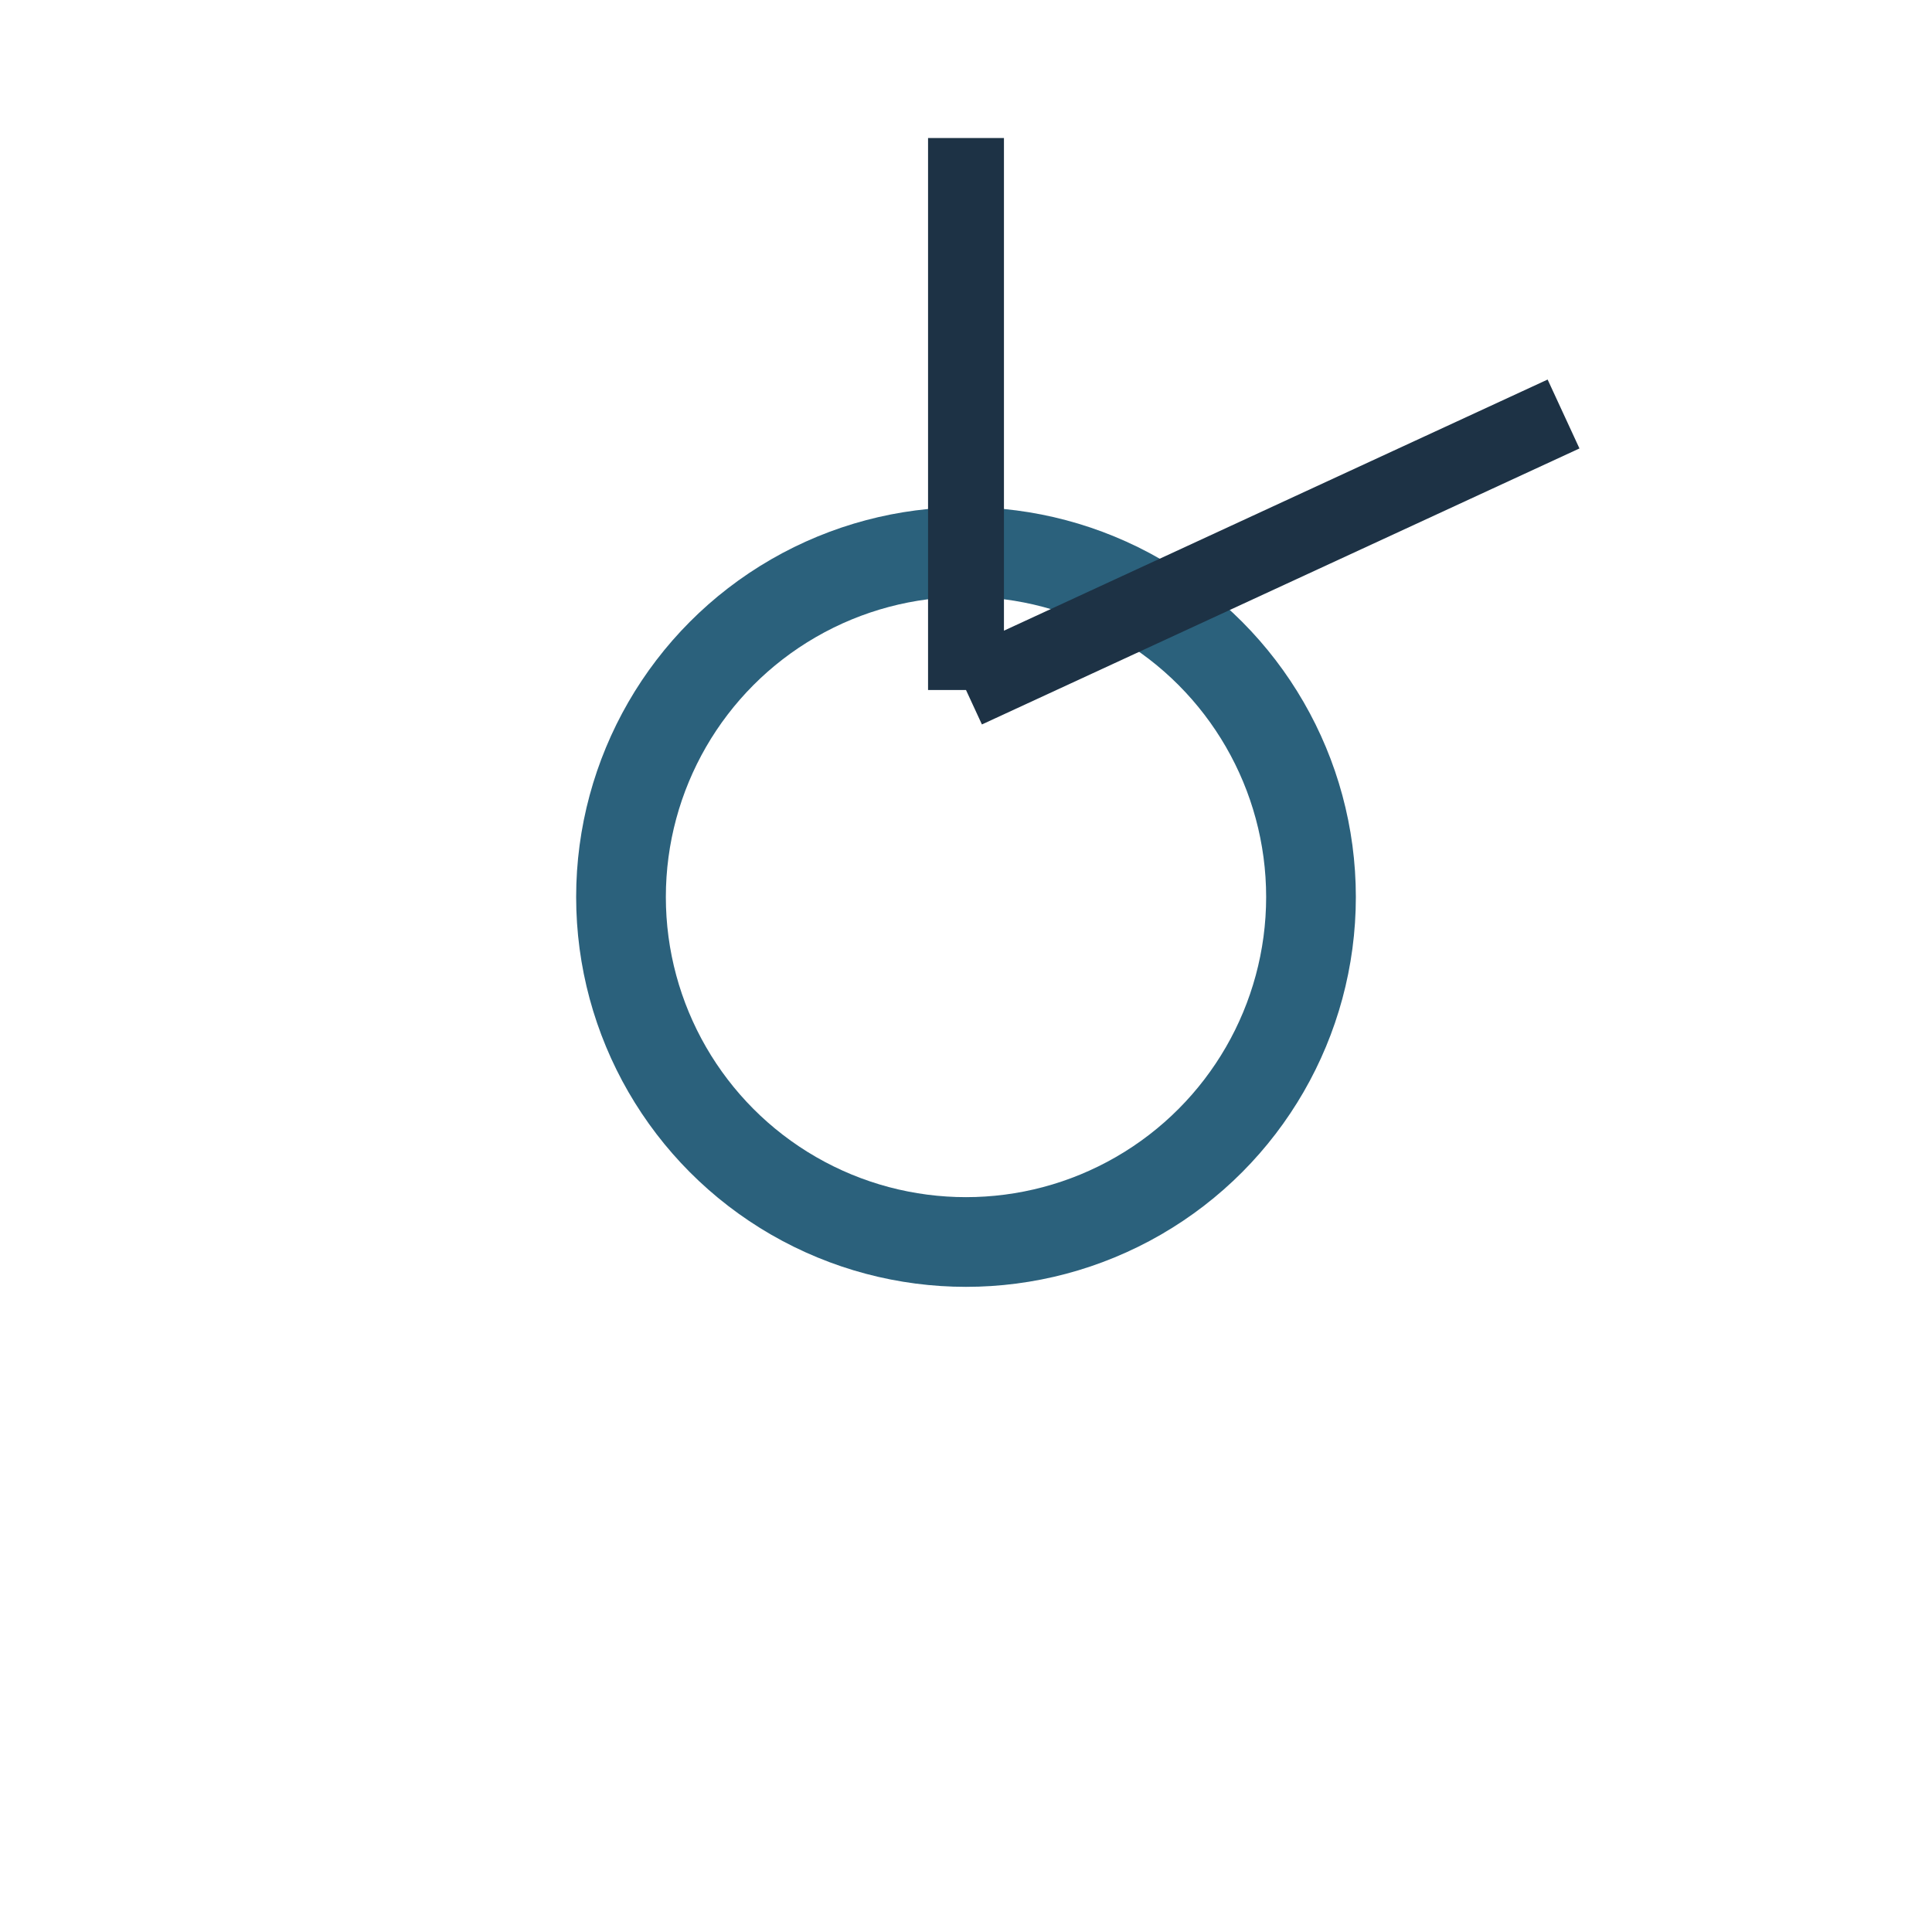
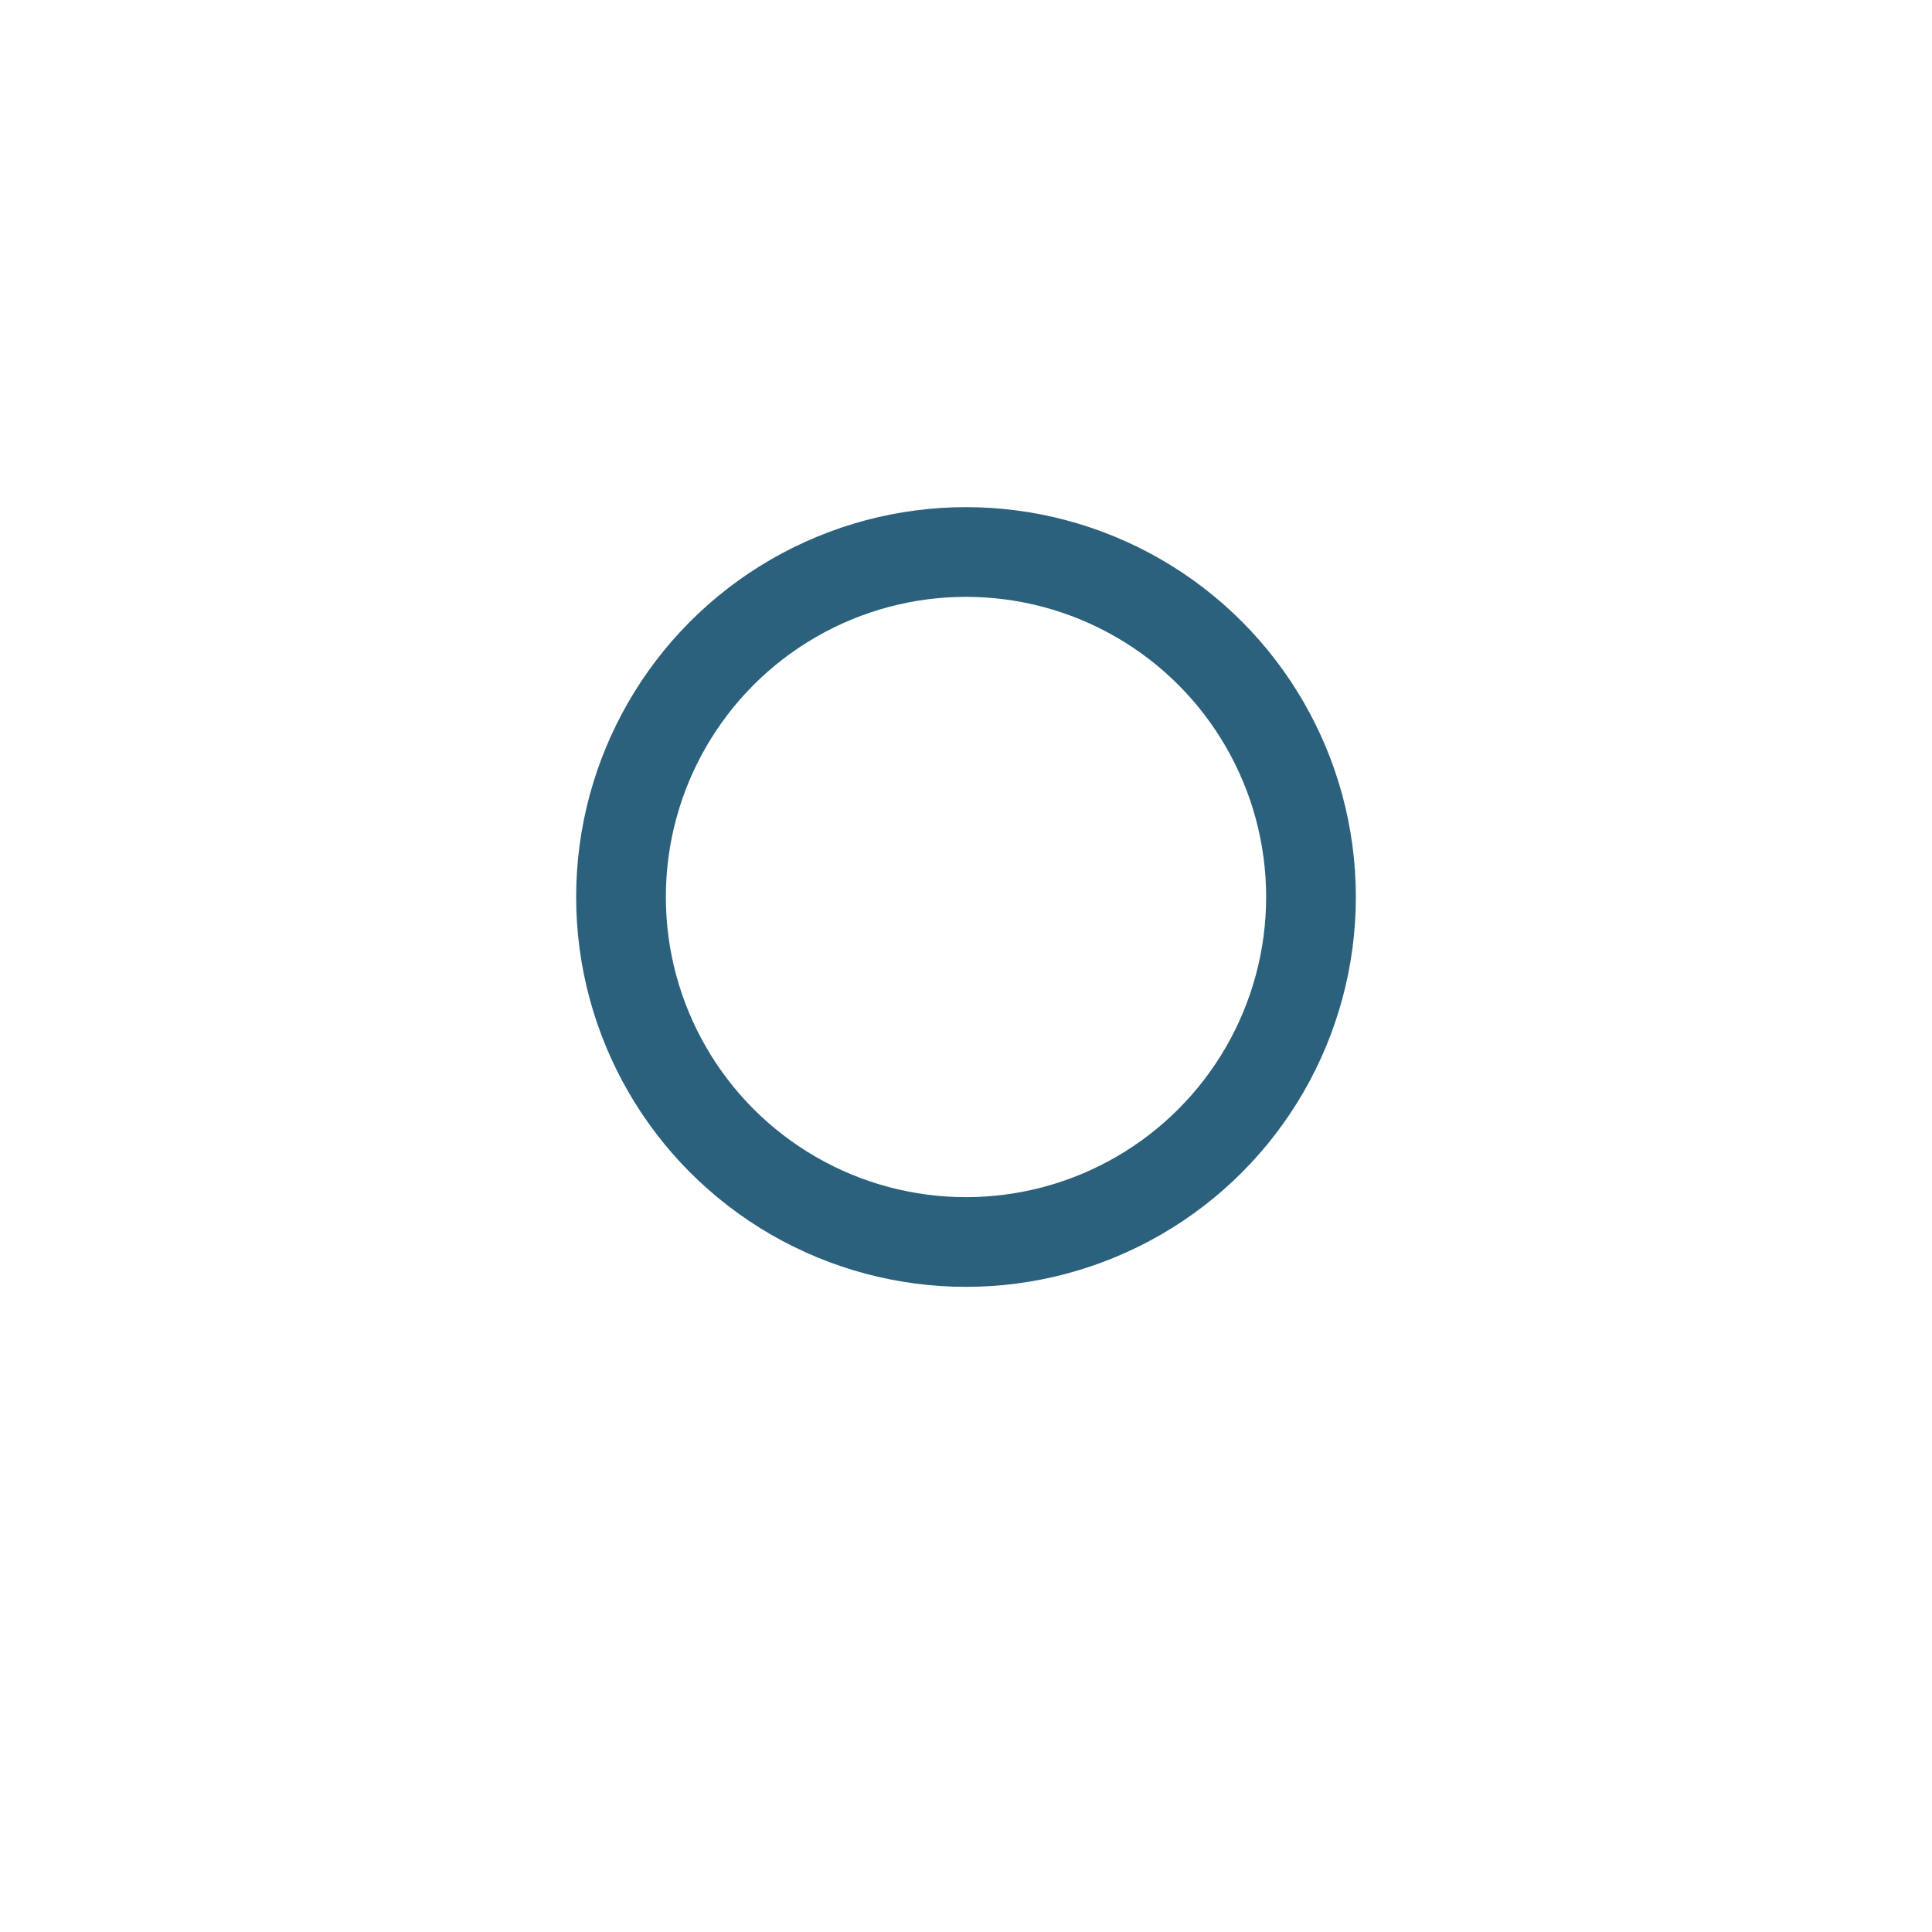
<svg xmlns="http://www.w3.org/2000/svg" width="28" height="28" viewBox="0 0 28 28">
  <circle cx="14" cy="13" r="5" fill="none" stroke="#2B617C" stroke-width="1.3" />
-   <path d="M14 2v8m8.66-4L14 10" stroke="#1D3245" stroke-width="1.1" />
</svg>